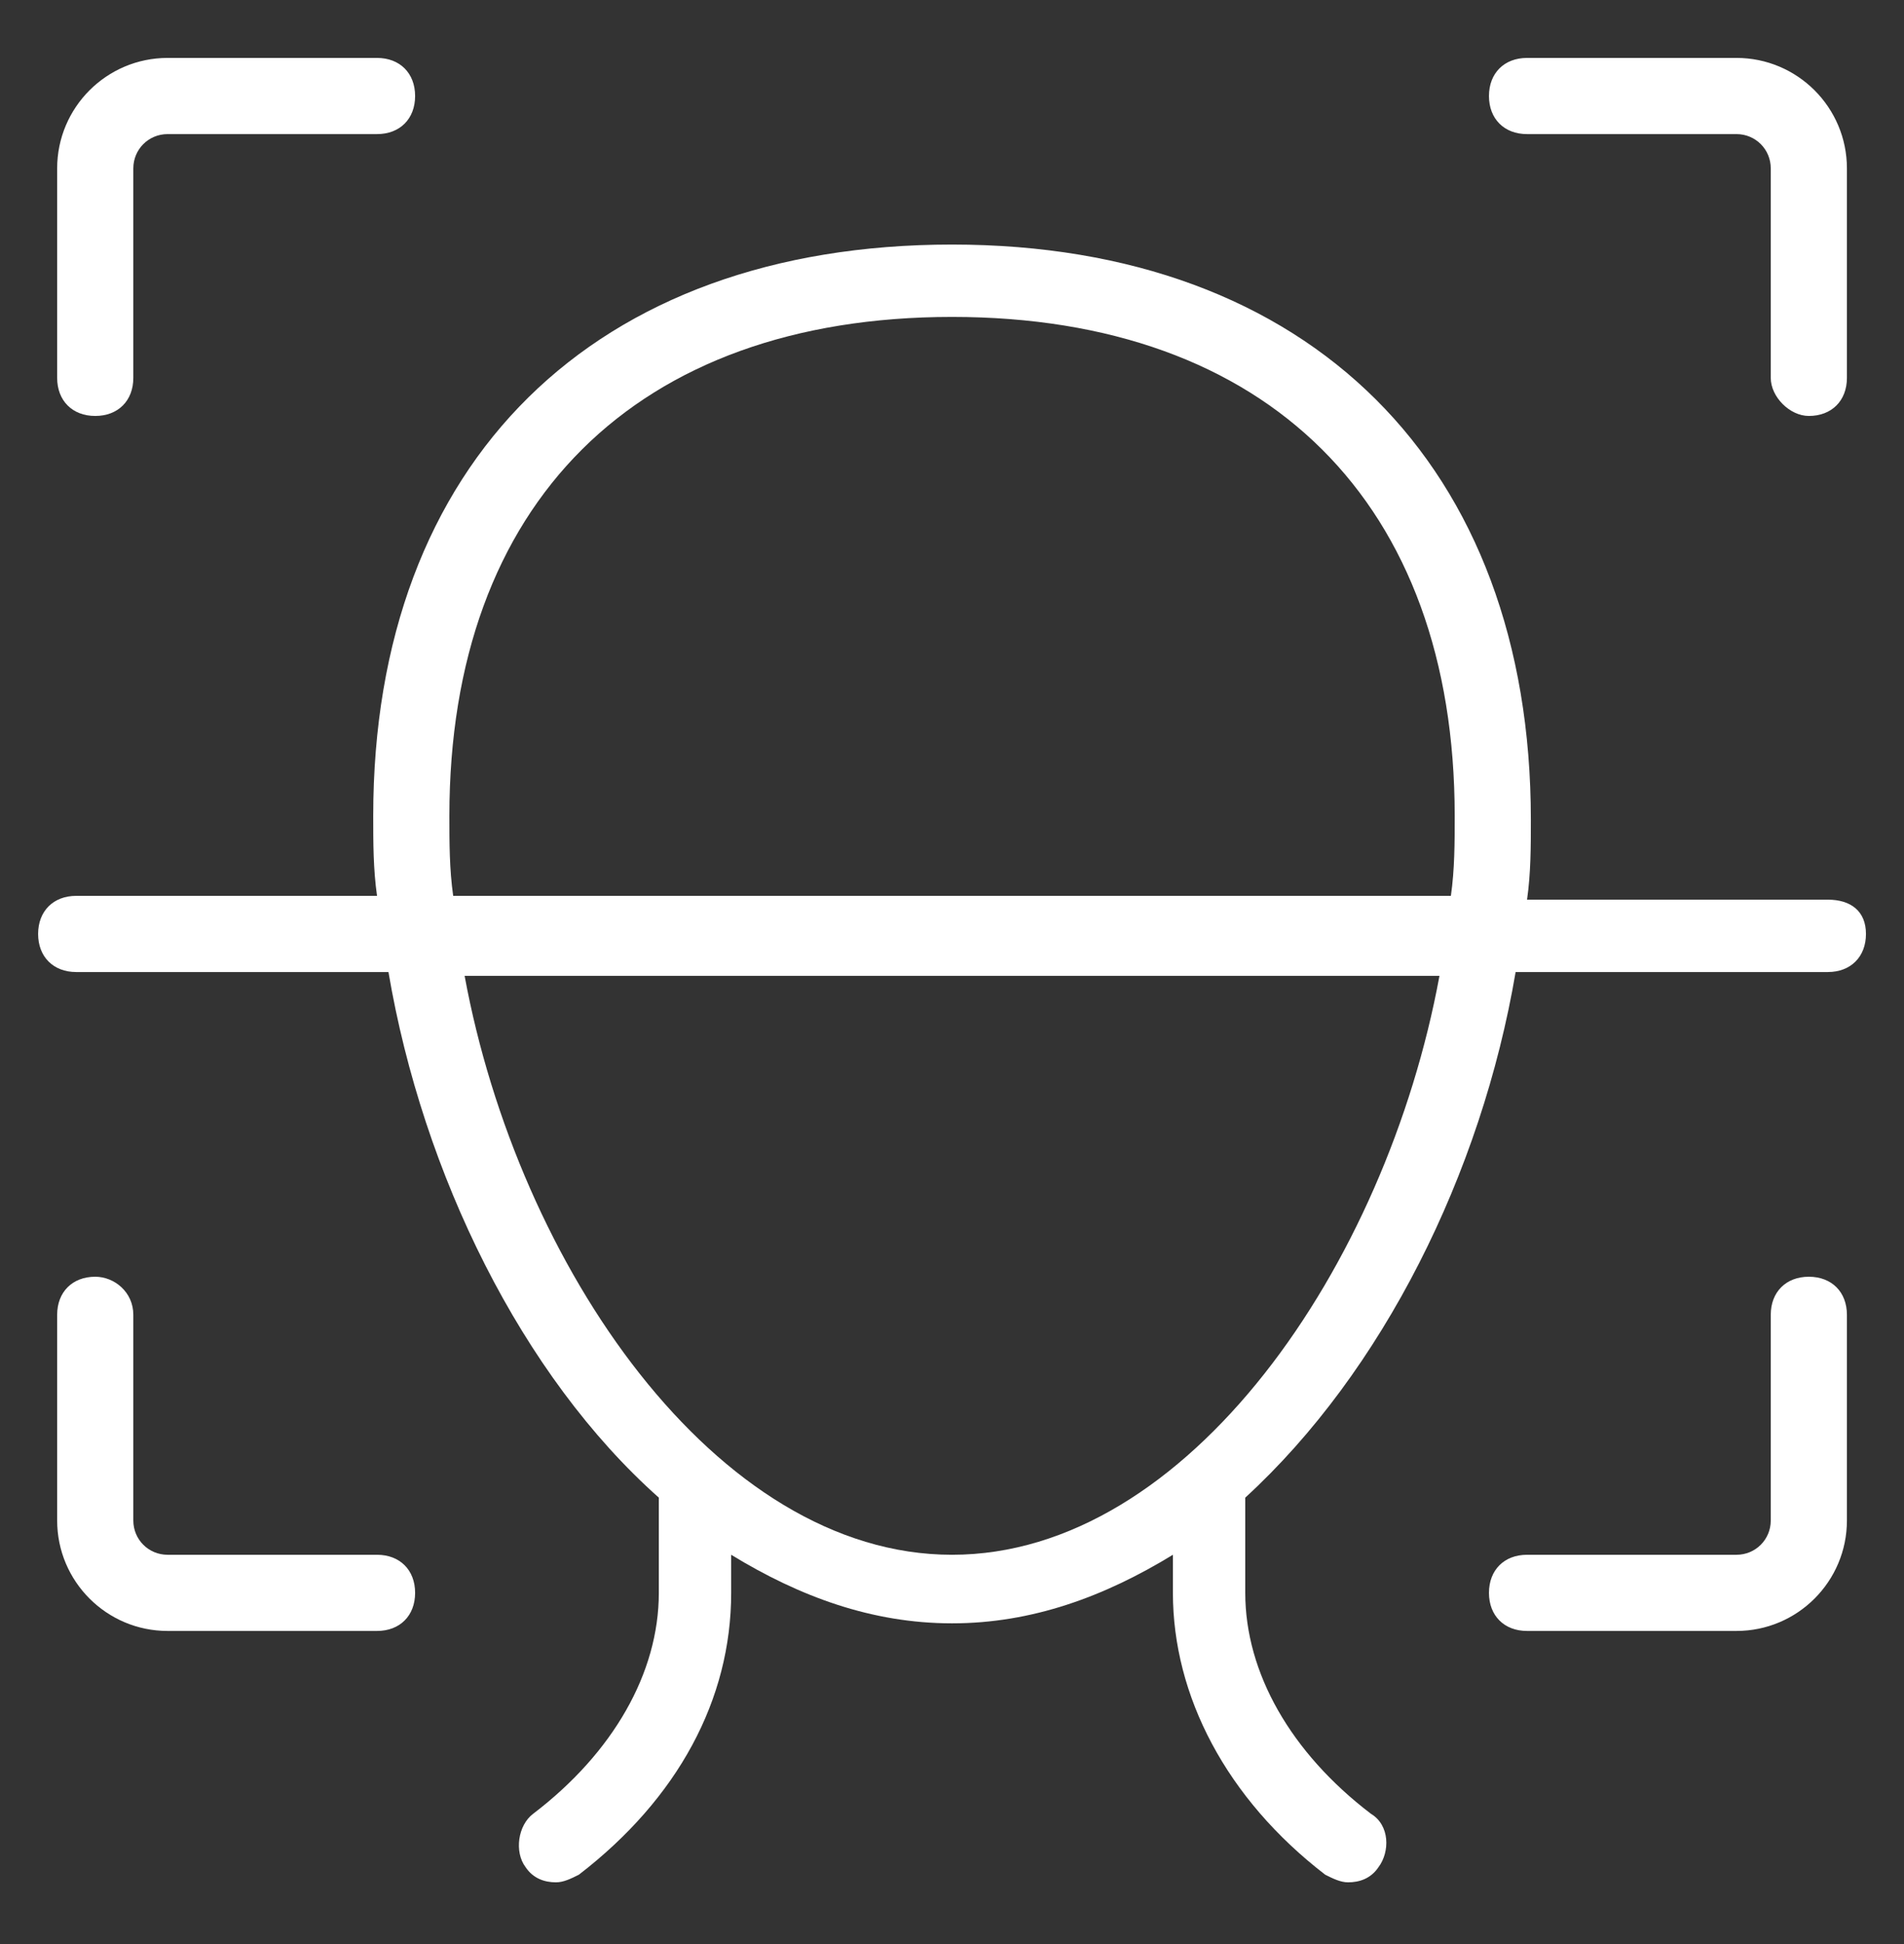
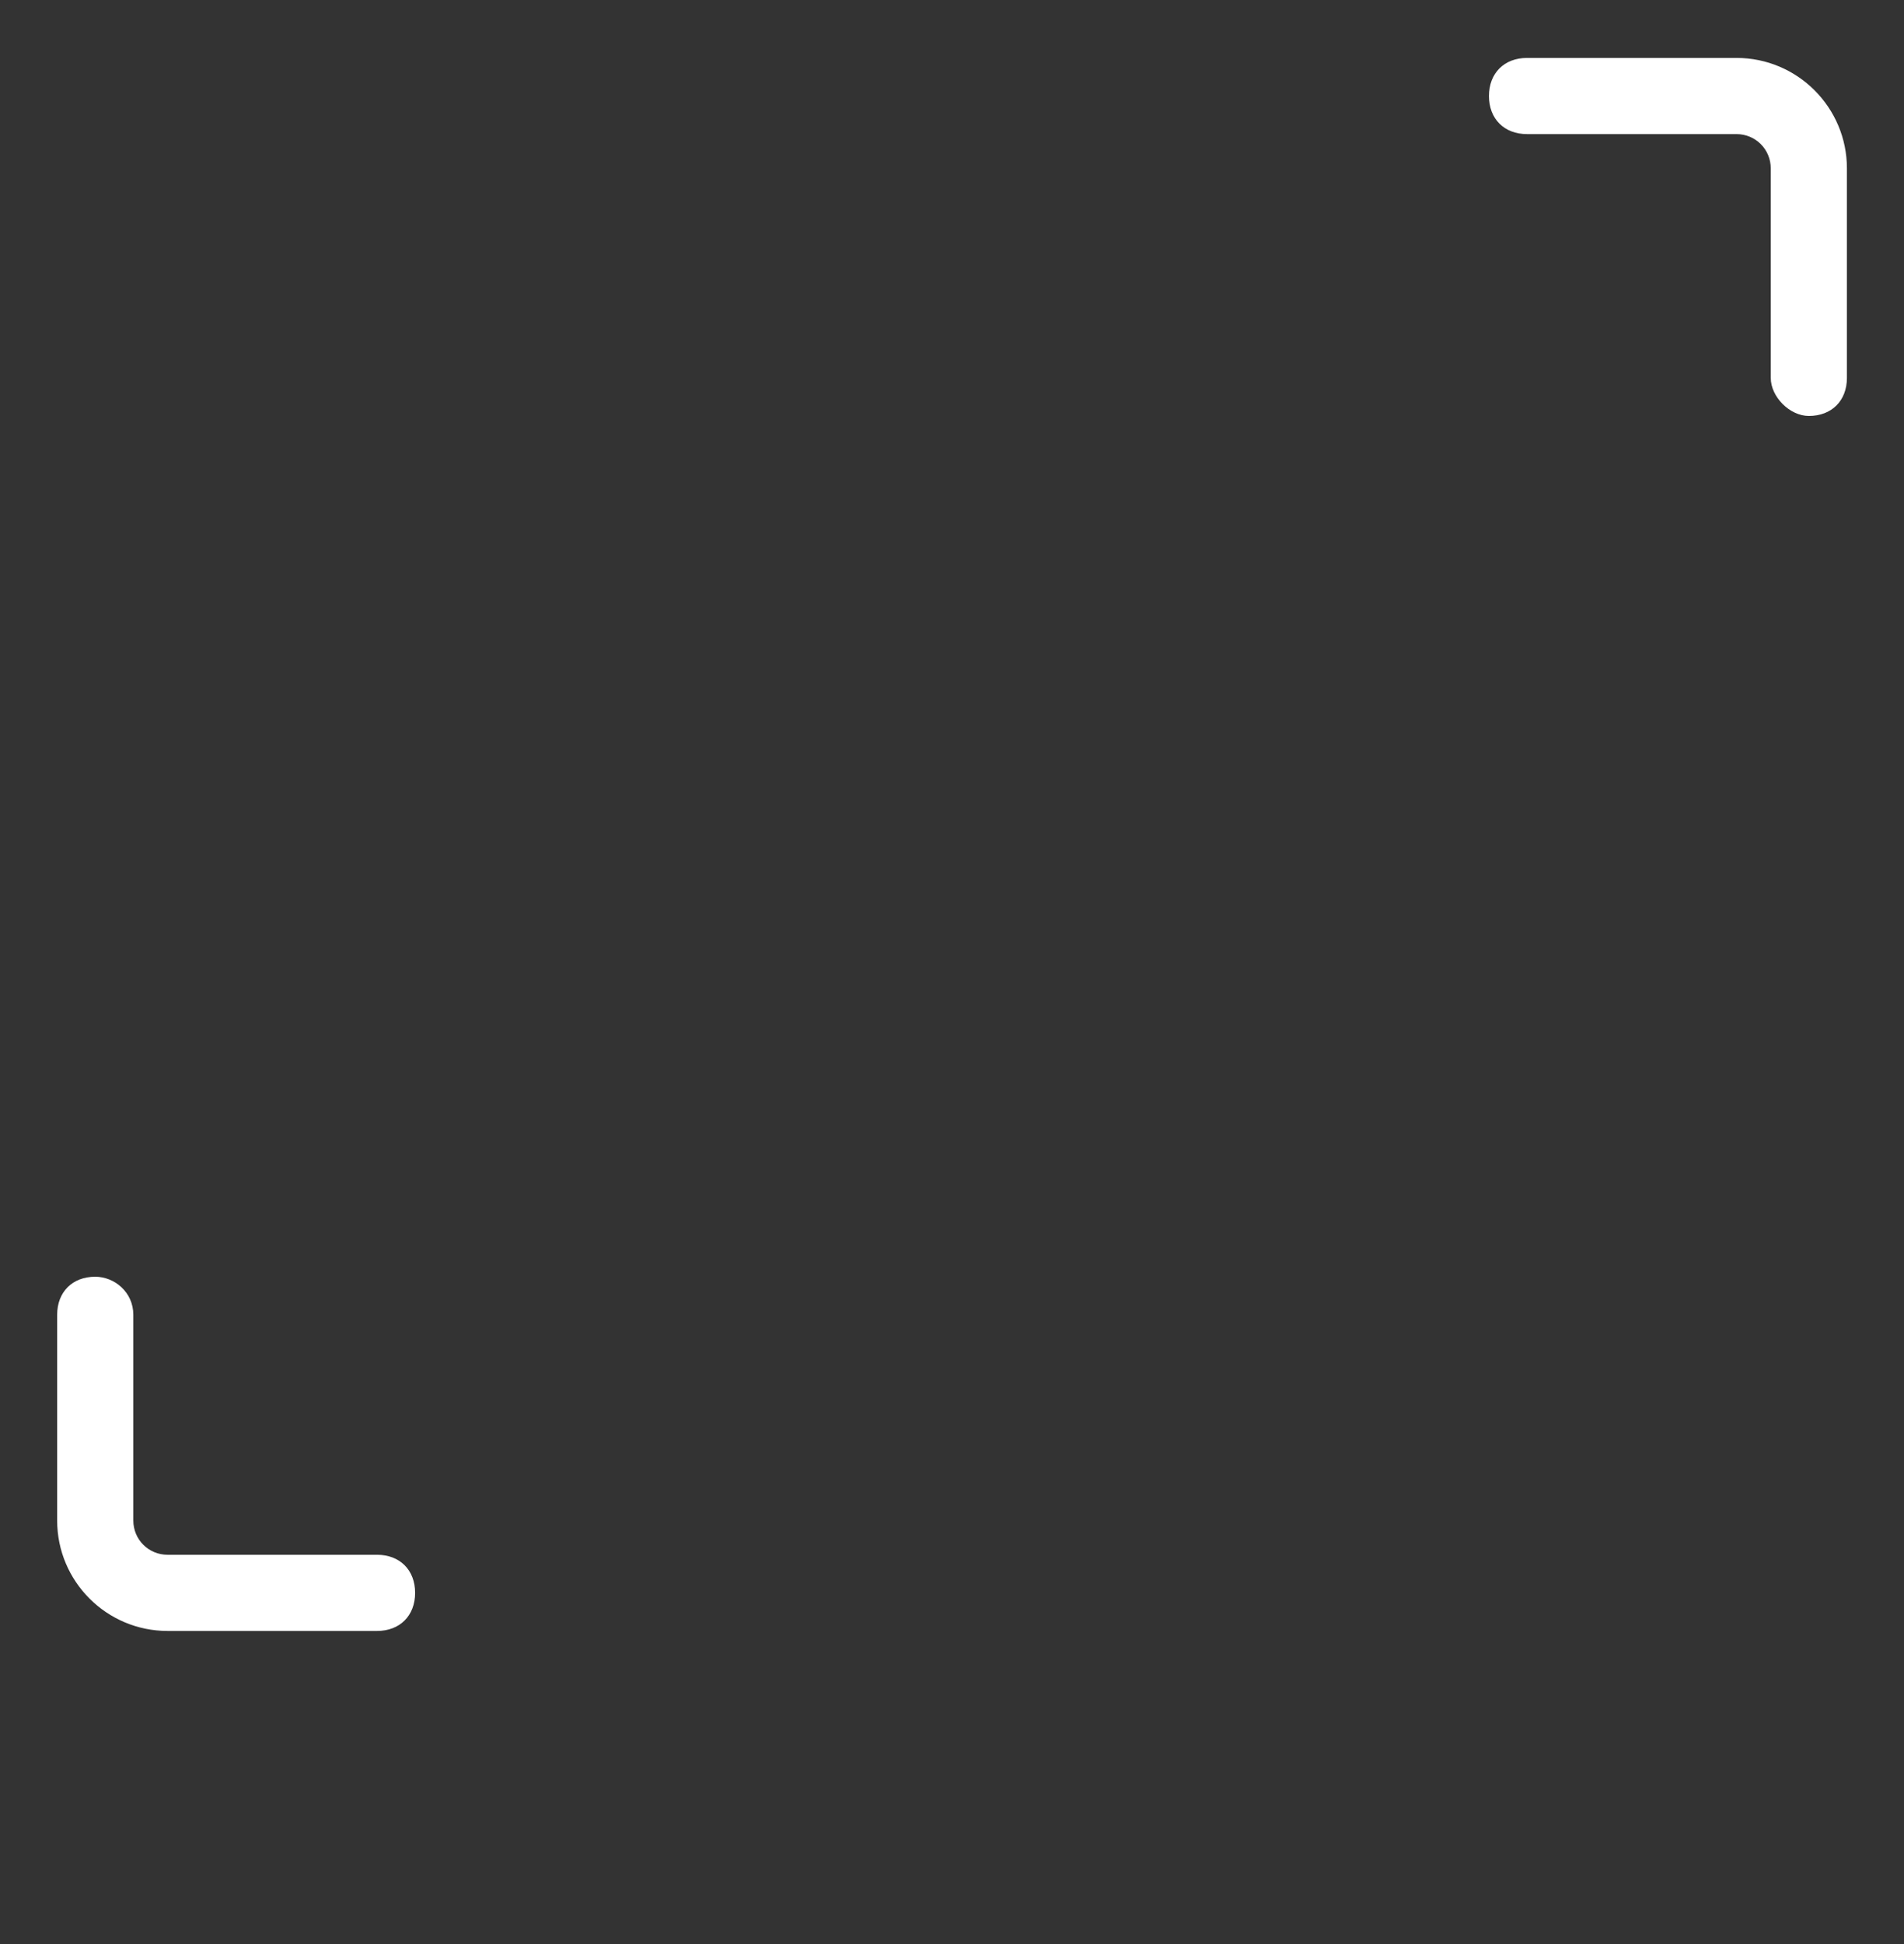
<svg xmlns="http://www.w3.org/2000/svg" width="48" height="49" viewBox="0 0 48 49" fill="none">
  <rect x="0" y="0" width="48" height="49" fill="#333333" stroke="none" />
-   <path d="M4.225 1.46C2.689 1.46 1.441 2.708 1.441 4.244V9.524C1.441 10.1 1.825 10.484 2.401 10.484C2.977 10.484 3.361 10.1 3.361 9.524V4.244C3.361 3.764 3.745 3.38 4.225 3.38H9.505C10.081 3.38 10.465 2.996 10.465 2.42C10.465 1.844 10.081 1.46 9.505 1.46H4.225Z" fill="white" />
  <path d="M2.401 32.18C1.825 32.18 1.441 32.564 1.441 33.14V38.324C1.441 39.86 2.689 41.108 4.225 41.108H9.505C10.081 41.108 10.465 40.724 10.465 40.148C10.465 39.572 10.081 39.188 9.505 39.188H4.225C3.745 39.188 3.361 38.804 3.361 38.324V33.14C3.361 32.564 2.881 32.18 2.401 32.18Z" fill="white" />
-   <path d="M43.777 41.108C45.313 41.108 46.561 39.86 46.561 38.324V33.14C46.561 32.564 46.177 32.18 45.601 32.18C45.025 32.18 44.641 32.564 44.641 33.14V38.324C44.641 38.804 44.257 39.188 43.777 39.188H38.497C37.921 39.188 37.537 39.572 37.537 40.148C37.537 40.724 37.921 41.108 38.497 41.108H43.777Z" fill="white" />
  <path d="M45.601 10.484C46.177 10.484 46.561 10.1 46.561 9.524V4.244C46.561 2.708 45.313 1.46 43.777 1.46H38.497C37.921 1.46 37.537 1.844 37.537 2.42C37.537 2.996 37.921 3.38 38.497 3.38H43.777C44.257 3.38 44.641 3.764 44.641 4.244V9.524C44.641 10.004 45.121 10.484 45.601 10.484Z" fill="white" />
-   <path d="M46.081 22.676H38.497C38.593 22.004 38.593 21.332 38.593 20.66C38.593 11.732 33.025 6.164 24.001 6.164C14.977 6.164 9.409 11.636 9.409 20.564C9.409 21.236 9.409 21.908 9.505 22.58H1.921C1.345 22.58 0.961 22.964 0.961 23.54C0.961 24.116 1.345 24.5 1.921 24.5H9.793C10.657 29.588 13.153 34.676 16.609 37.748V40.148C16.609 42.164 15.457 44.18 13.441 45.716C13.057 46.004 12.961 46.676 13.249 47.06C13.441 47.348 13.729 47.444 14.017 47.444C14.209 47.444 14.401 47.348 14.593 47.252C17.089 45.332 18.433 42.836 18.433 40.148V39.188C20.161 40.244 21.985 40.916 24.001 40.916C26.017 40.916 27.841 40.244 29.569 39.188V40.148C29.569 42.74 30.913 45.332 33.409 47.252C33.601 47.348 33.793 47.444 33.985 47.444C34.273 47.444 34.561 47.348 34.753 47.06C35.041 46.676 35.041 46.004 34.561 45.716C32.545 44.18 31.393 42.164 31.393 40.148V37.748C34.849 34.58 37.345 29.588 38.209 24.5H46.081C46.657 24.5 47.041 24.116 47.041 23.54C47.041 22.964 46.657 22.676 46.081 22.676ZM11.329 20.564C11.329 12.692 16.033 7.988 24.001 7.988C31.969 7.988 36.673 12.692 36.673 20.564C36.673 21.236 36.673 21.908 36.577 22.58H11.425C11.329 21.908 11.329 21.236 11.329 20.564ZM24.001 39.188C18.049 39.188 13.057 31.892 11.713 24.596H36.289C34.945 31.892 29.953 39.188 24.001 39.188Z" fill="white" />
</svg>